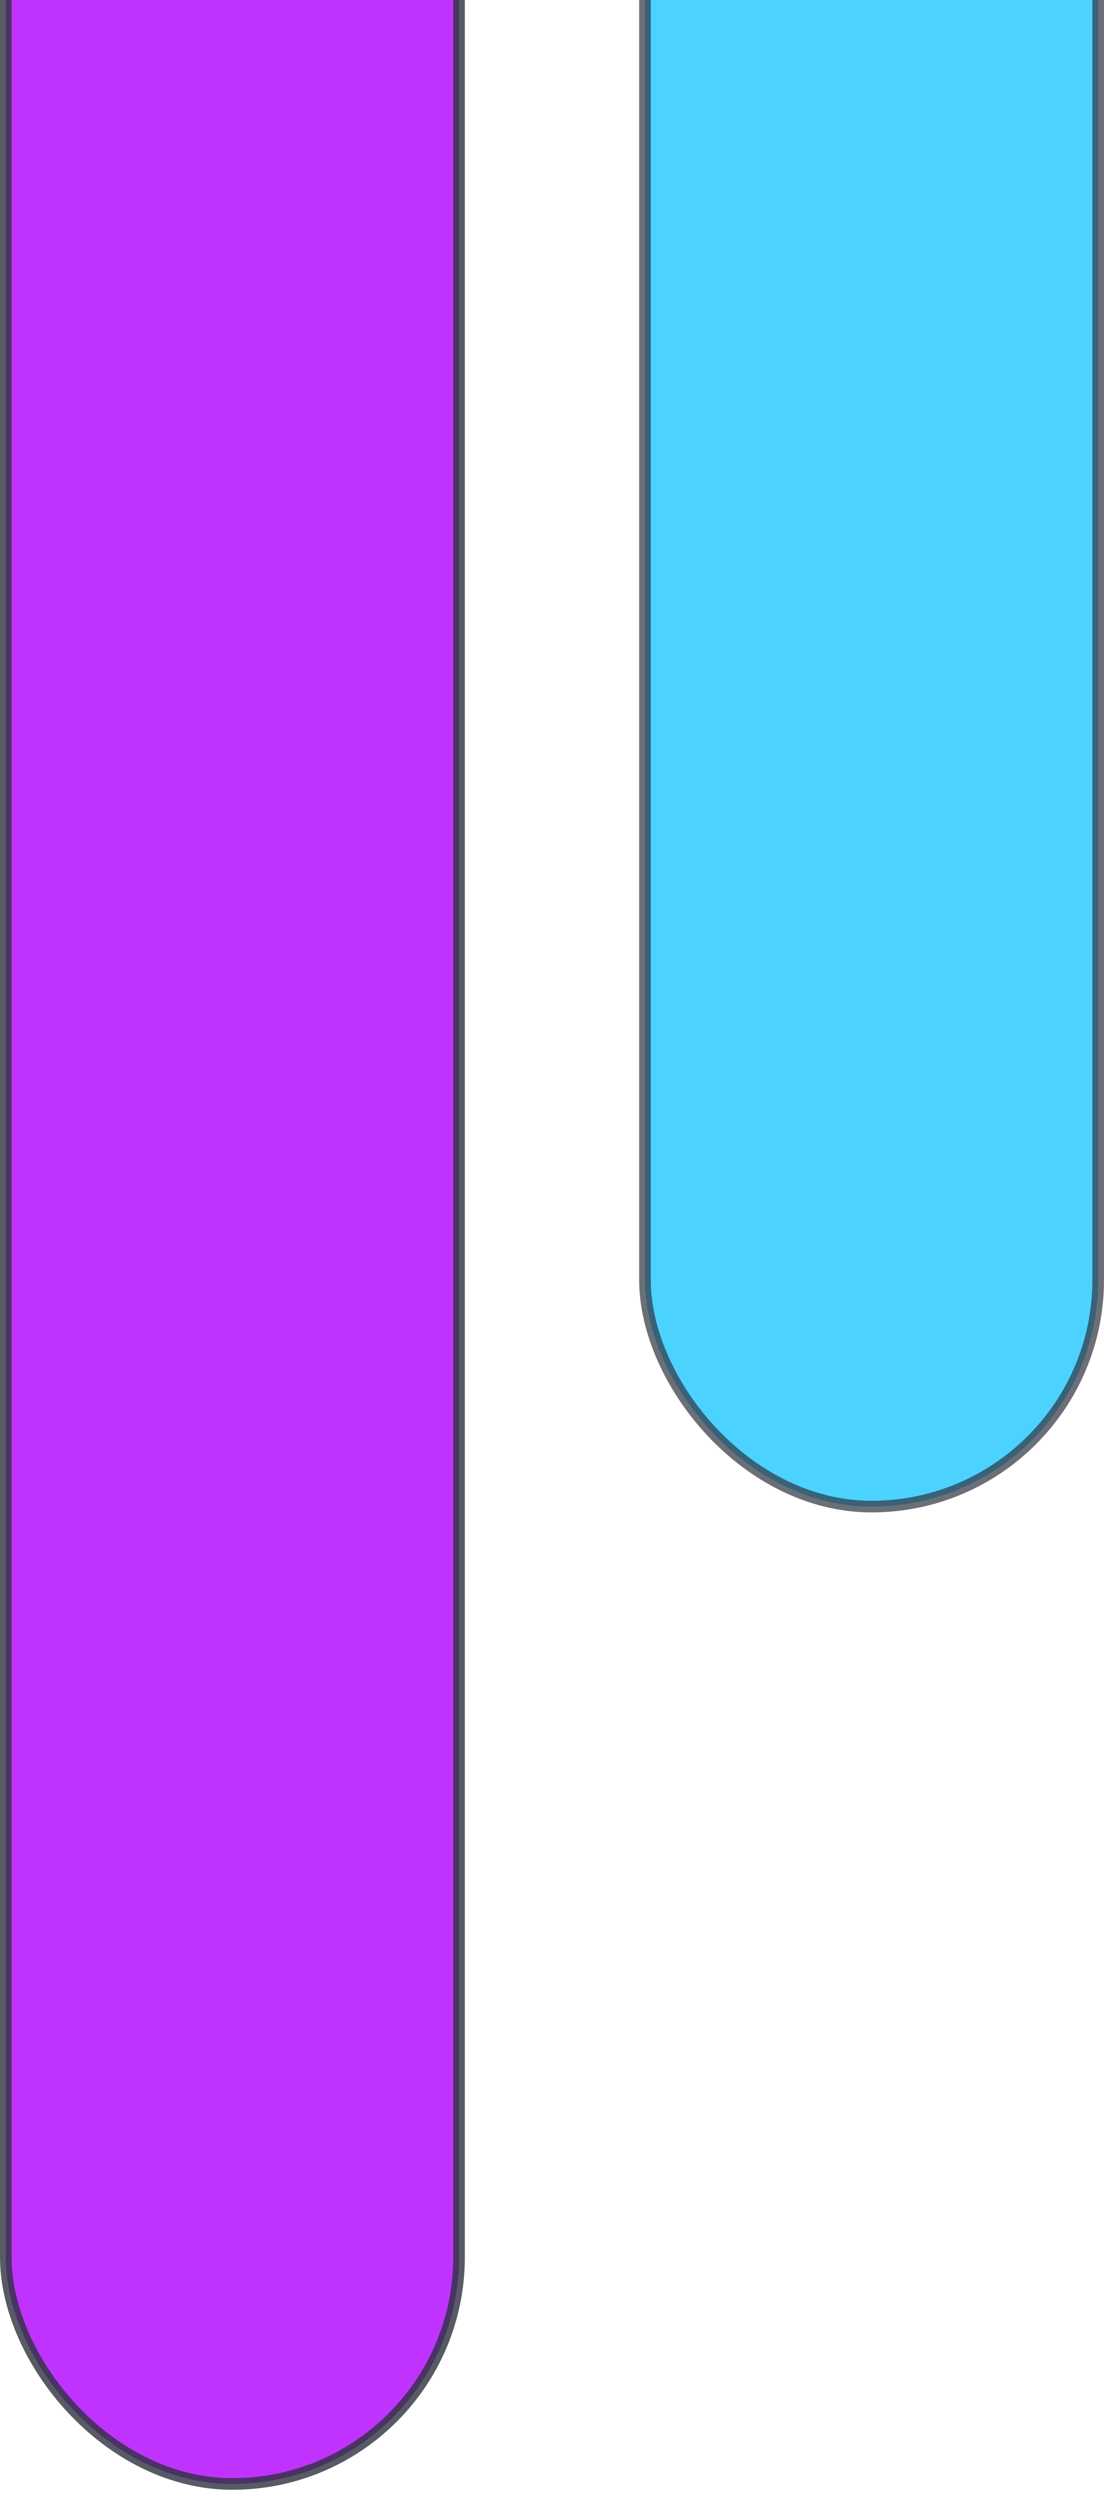
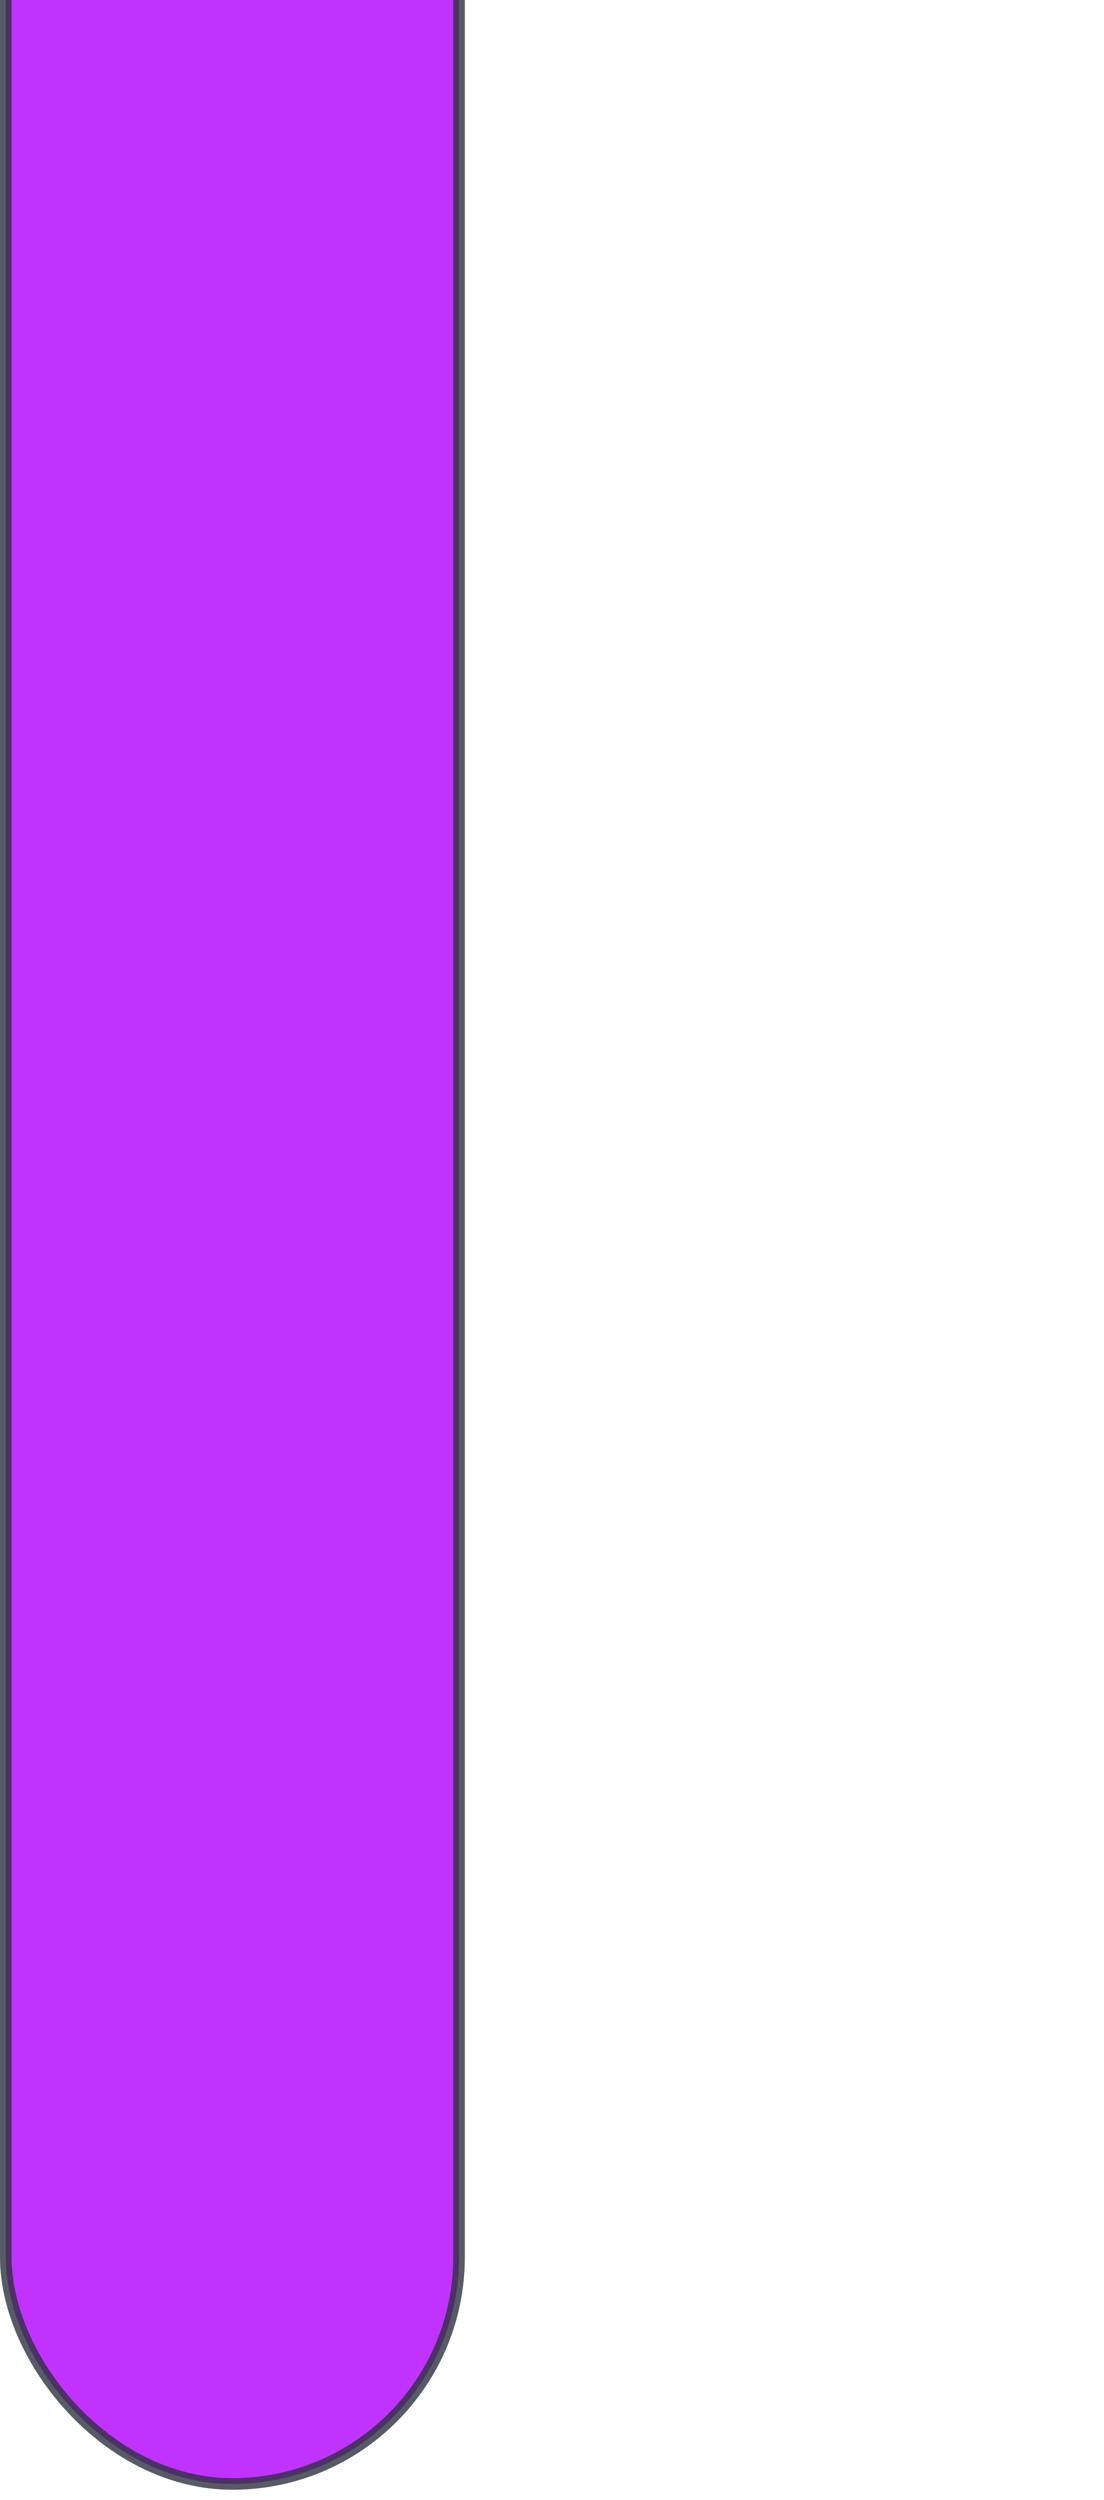
<svg xmlns="http://www.w3.org/2000/svg" width="95" height="215" viewBox="0 0 95 215" fill="none">
-   <rect opacity="0.7" x="55.5" y="-481.949" width="39" height="611.519" rx="19.5" fill="#00BFFF" stroke="#2E323E" />
  <rect opacity="0.8" x="0.5" y="-242.305" width="39" height="455.93" rx="19.5" fill="#B000FF" stroke="#2E323E" />
</svg>